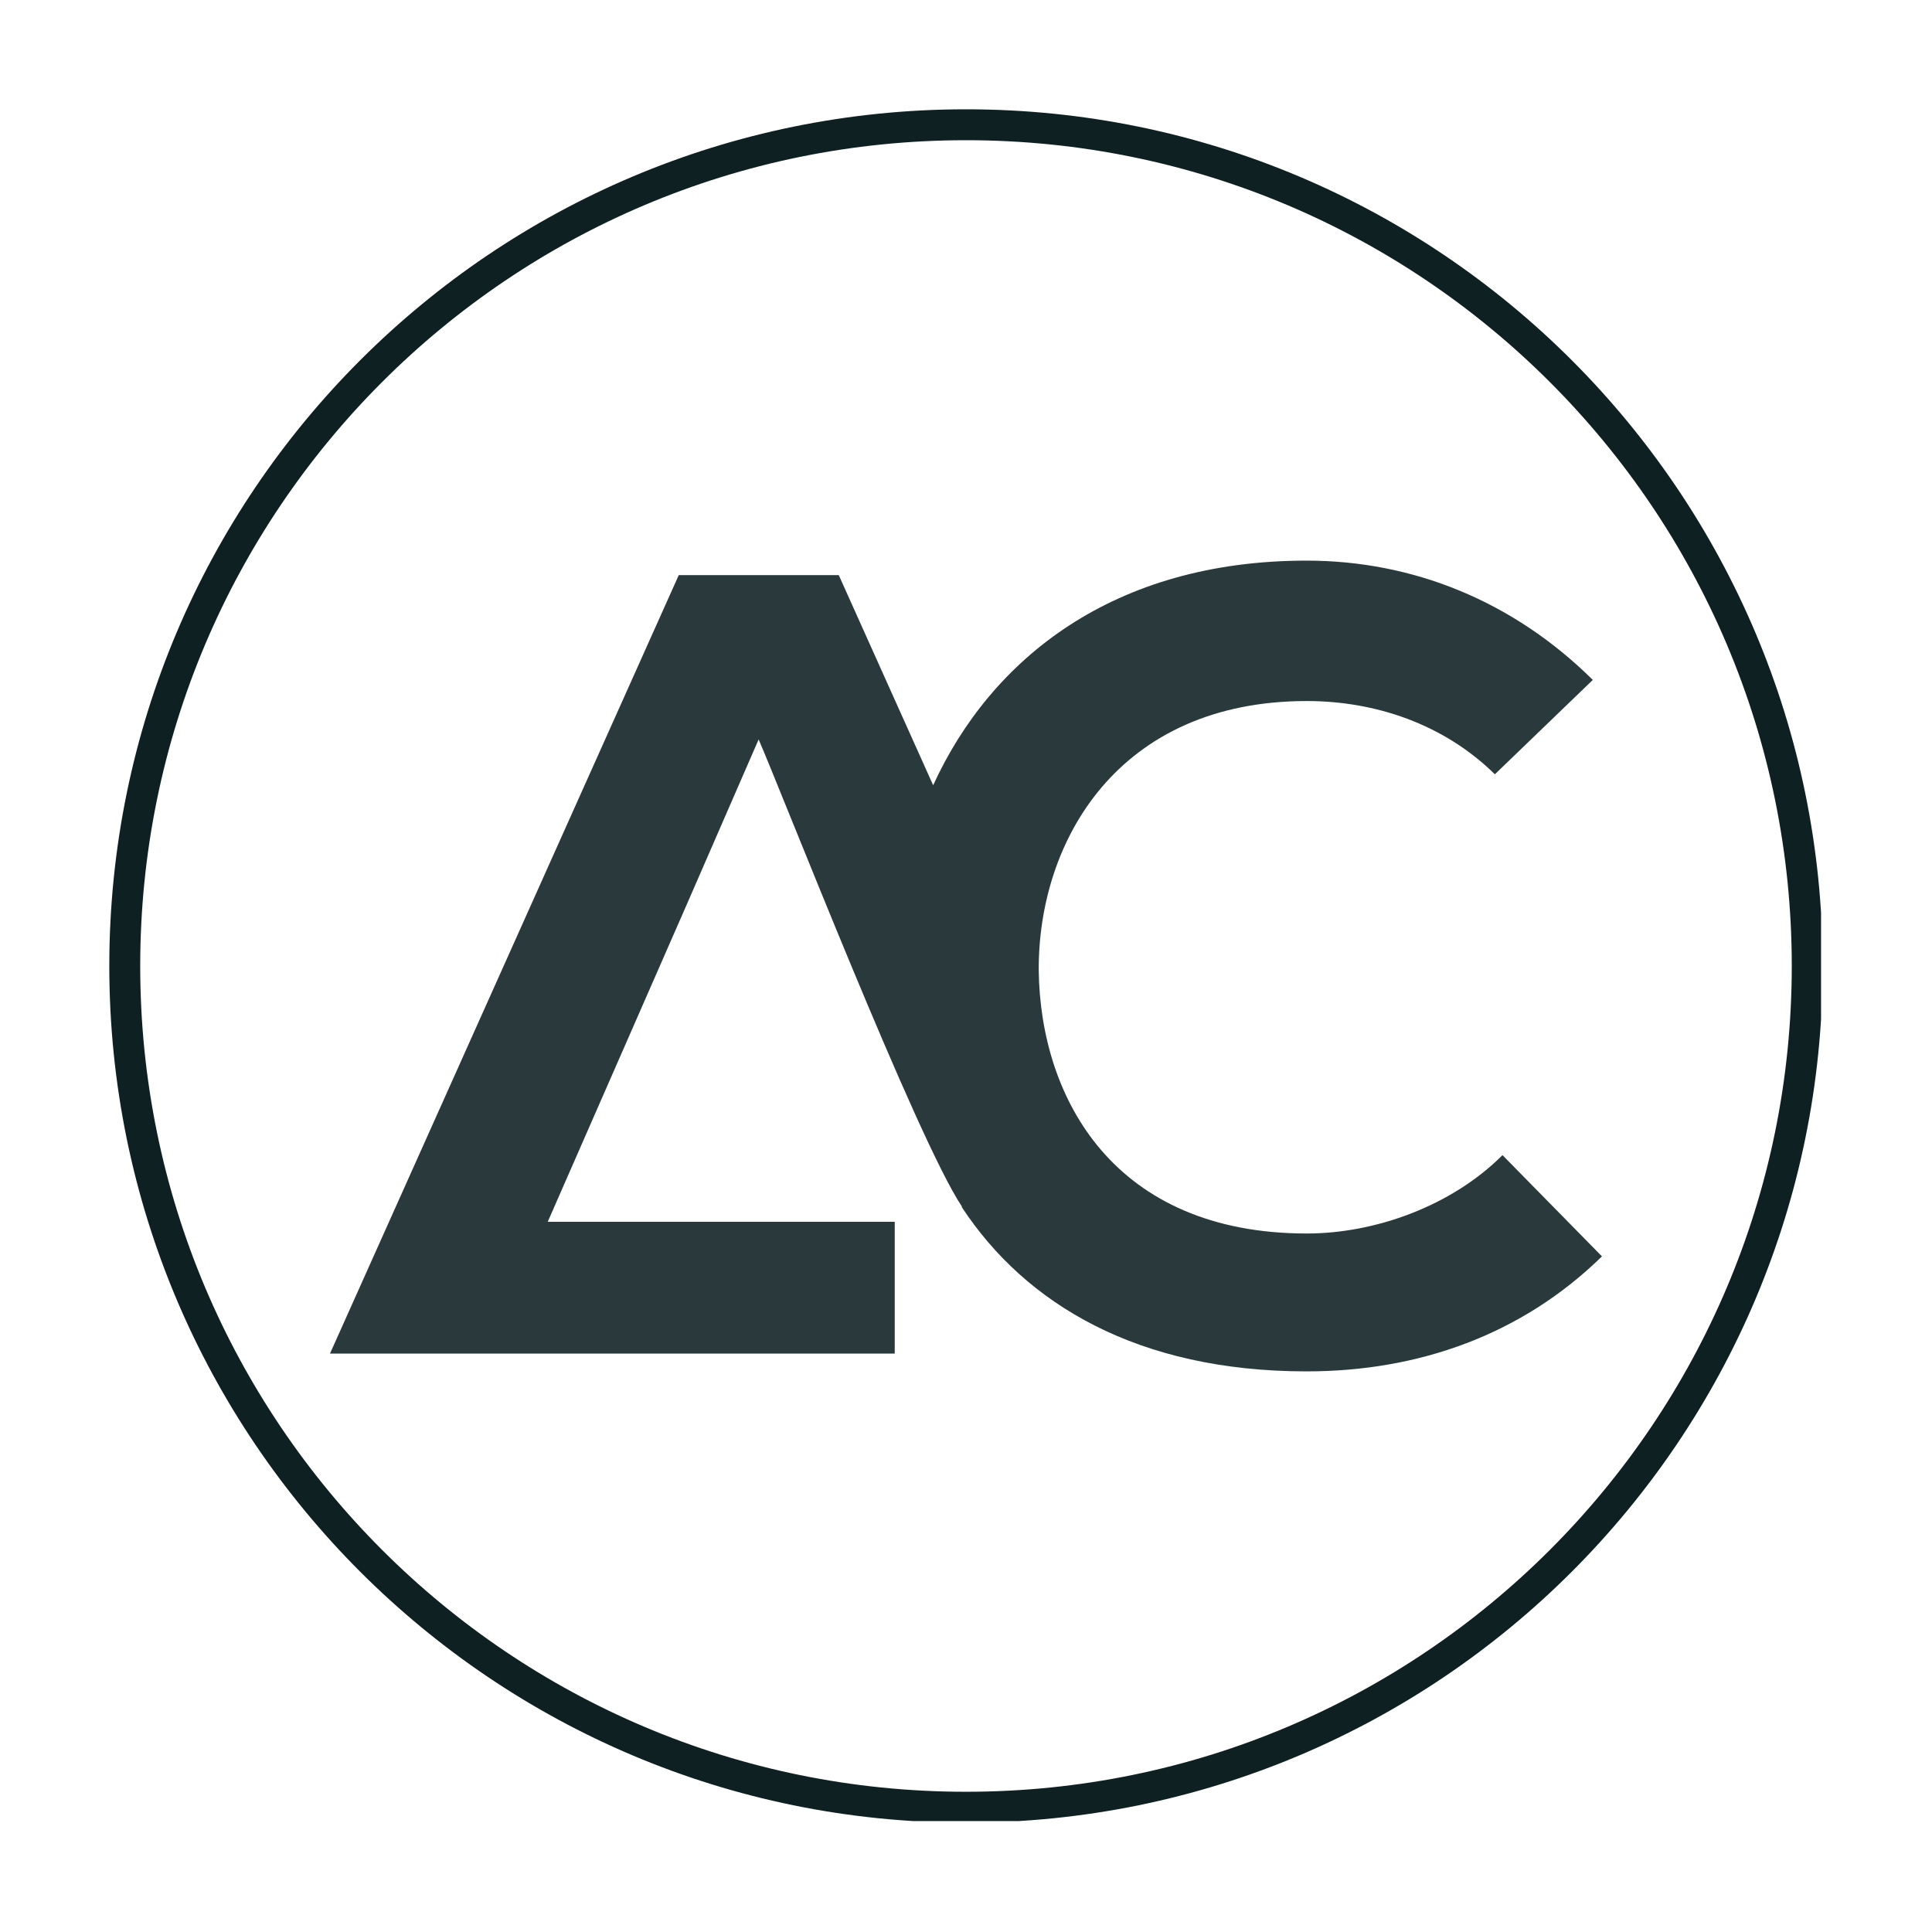
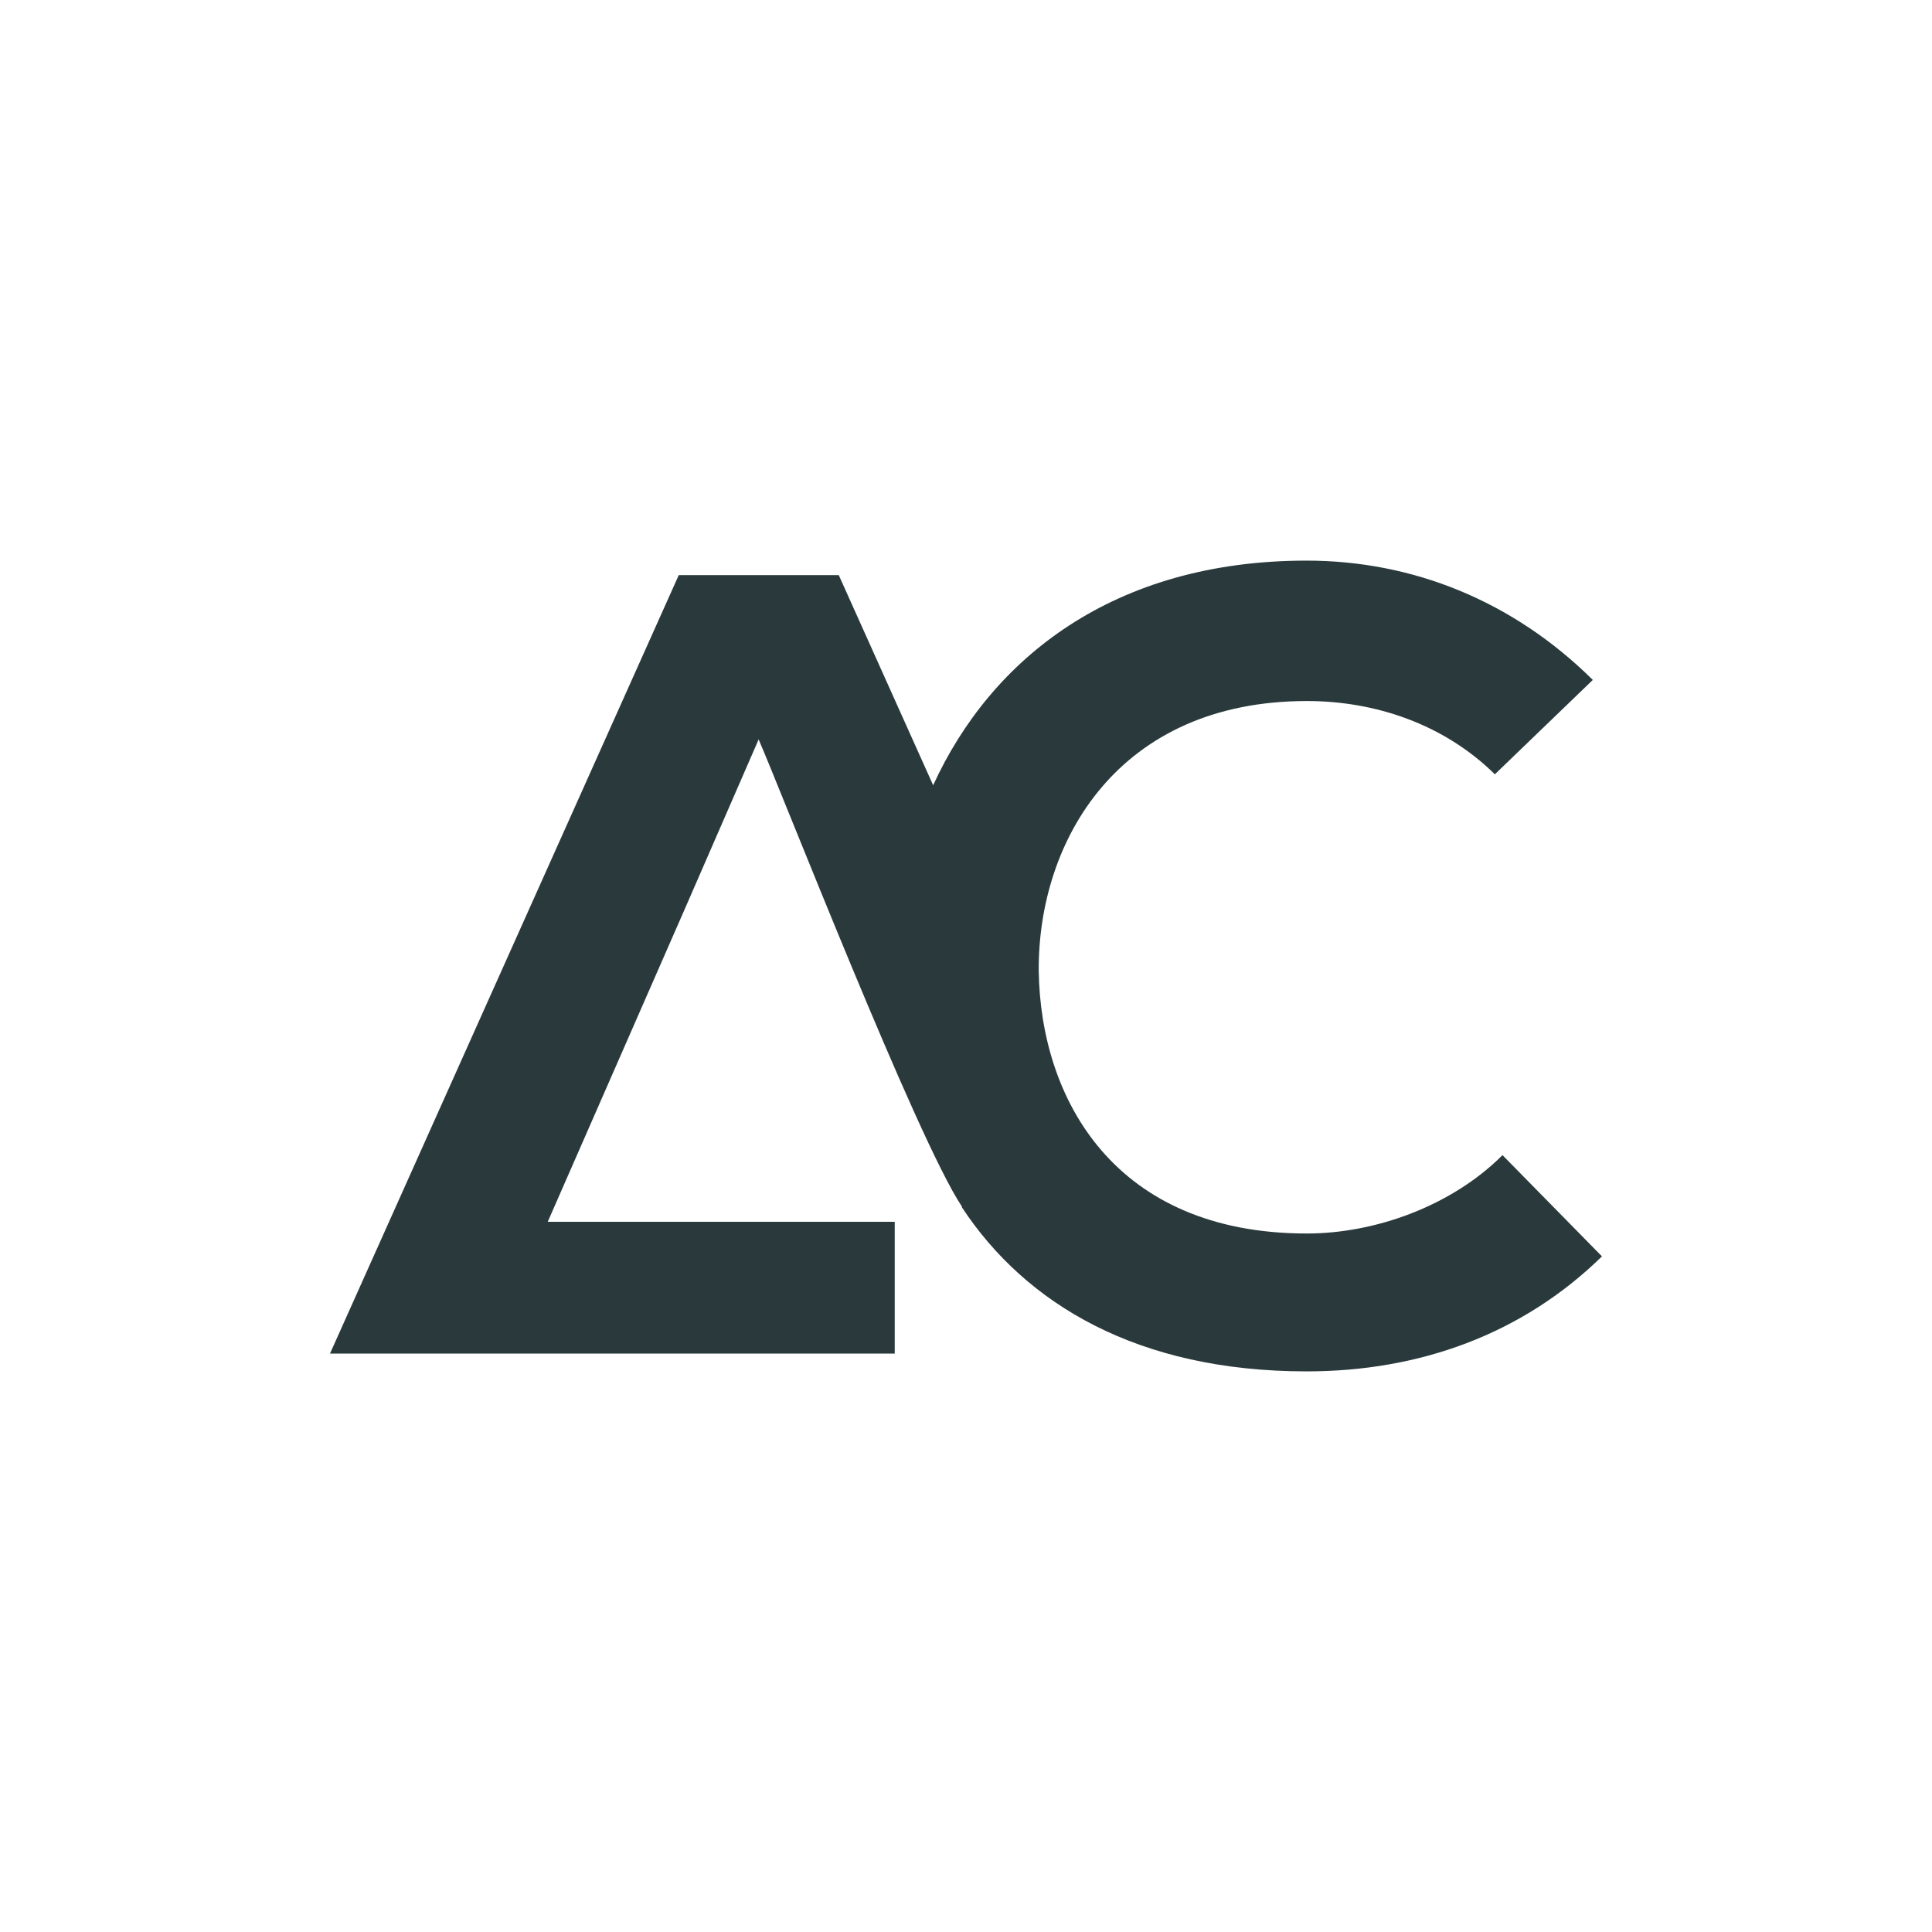
<svg xmlns="http://www.w3.org/2000/svg" width="500" zoomAndPan="magnify" viewBox="0 0 375 375" height="500" preserveAspectRatio="xMidYMid meet" version="1.0">
  <defs>
    <filter x="0%" y="0%" width="100%" height="100%" id="ad428f4fb6">
      <feColorMatrix values="0 0 0 0 1 0 0 0 0 1 0 0 0 0 1 0 0 0 1 0" color-interpolation-filters="sRGB" />
    </filter>
    <mask id="78a418b6c7">
      <g filter="url(#ad428f4fb6)">
        <rect x="-37.5" width="450" fill="#000000" y="-37.5" height="450" fill-opacity="0.88" />
      </g>
    </mask>
    <clipPath id="ebcff767ed">
      <path d="M 1.102 0.75 L 247.801 0.75 L 247.801 158.25 L 1.102 158.25 Z M 1.102 0.75 " clip-rule="nonzero" />
    </clipPath>
    <clipPath id="fdb913f535">
      <rect x="0" width="249" y="0" height="159" />
    </clipPath>
    <clipPath id="84211b4477">
      <path d="M 21.215 21.215 L 353.465 21.215 L 353.465 353.465 L 21.215 353.465 Z M 21.215 21.215 " clip-rule="nonzero" />
    </clipPath>
    <clipPath id="64a9a1576b">
-       <path d="M 187.496 21.215 C 95.664 21.215 21.215 95.664 21.215 187.496 C 21.215 279.332 95.664 353.781 187.496 353.781 C 279.332 353.781 353.781 279.332 353.781 187.496 C 353.781 95.664 279.332 21.215 187.496 21.215 Z M 187.496 21.215 " clip-rule="nonzero" />
+       <path d="M 187.496 21.215 C 95.664 21.215 21.215 95.664 21.215 187.496 C 279.332 353.781 353.781 279.332 353.781 187.496 C 353.781 95.664 279.332 21.215 187.496 21.215 Z M 187.496 21.215 " clip-rule="nonzero" />
    </clipPath>
  </defs>
  <rect x="-37.5" width="450" fill="#ffffff" y="-37.5" height="450" fill-opacity="1" />
  <rect x="-37.5" width="450" fill="#ffffff" y="-37.5" height="450" fill-opacity="1" />
  <g mask="url(#78a418b6c7)">
    <g transform="matrix(1, 0, 0, 1, 63, 108)">
      <g clip-path="url(#fdb913f535)">
        <g clip-path="url(#ebcff767ed)">
          <path fill="#0e2022" d="M 118.125 44.414 L 99.805 3.629 L 68.746 3.629 L 1.051 154.727 L 110.668 154.727 L 110.668 129.148 L 43.316 129.148 L 70.23 67.723 L 84.25 35.527 C 88.398 44.961 114.965 113.148 123.703 126.188 L 123.703 126.336 C 136.098 145.148 157.875 158.184 190.613 158.184 C 212.387 158.184 232.387 151.074 247.941 135.863 L 228.633 116.211 C 218.707 126.137 203.848 131.422 190.66 131.422 C 153.332 131.422 138.961 105.348 138.617 80.414 C 138.469 55.133 154.121 28.07 190.66 28.07 C 203.895 28.07 217.227 32.516 227.152 42.293 L 246.164 23.973 C 230.609 8.566 211.105 0.816 190.613 0.816 C 153.133 0.816 129.383 19.824 118.125 44.414 Z M 118.125 44.414 " fill-opacity="1" fill-rule="nonzero" />
        </g>
      </g>
    </g>
  </g>
  <g clip-path="url(#84211b4477)">
    <g clip-path="url(#64a9a1576b)">
-       <path stroke-linecap="butt" transform="matrix(0.75, 0, 0, 0.75, 21.215, 21.215)" fill="none" stroke-linejoin="miter" d="M 221.708 0 C 99.266 0 0 99.266 0 221.708 C 0 344.156 99.266 443.422 221.708 443.422 C 344.156 443.422 443.422 344.156 443.422 221.708 C 443.422 99.266 344.156 0 221.708 0 Z M 221.708 0 " stroke="#0e2022" stroke-width="16" stroke-opacity="1" stroke-miterlimit="4" />
-     </g>
+       </g>
  </g>
</svg>